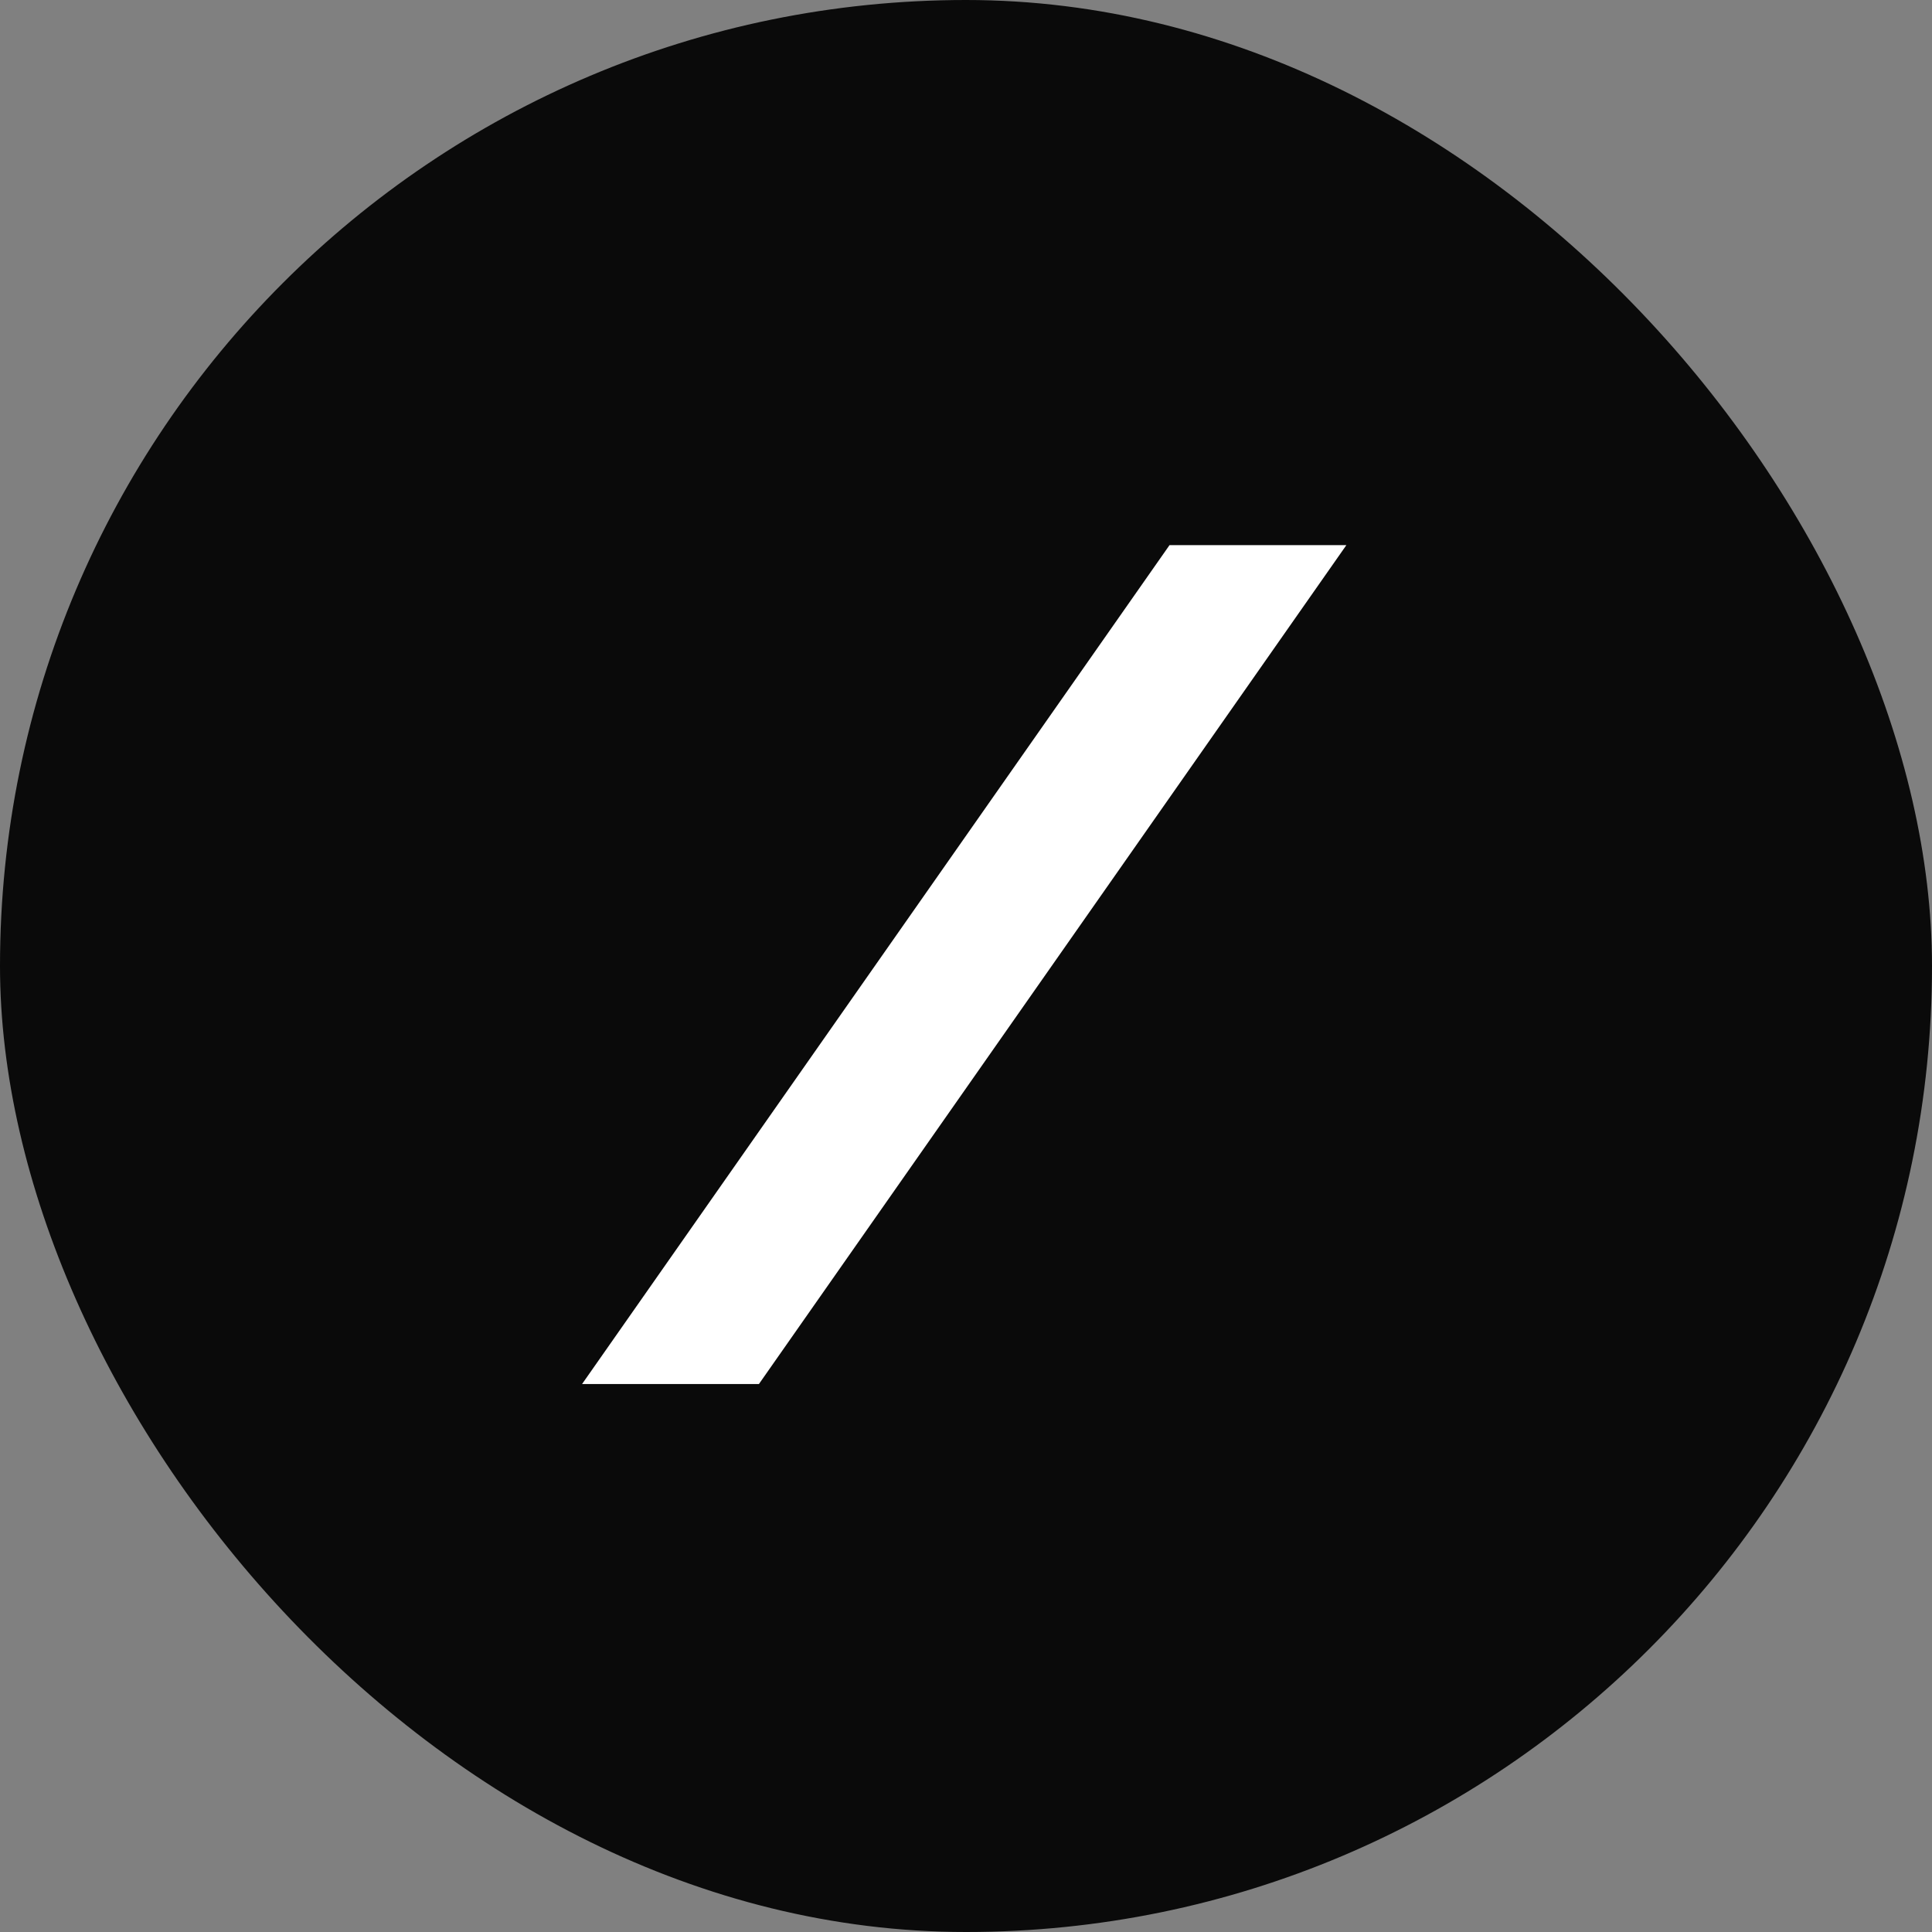
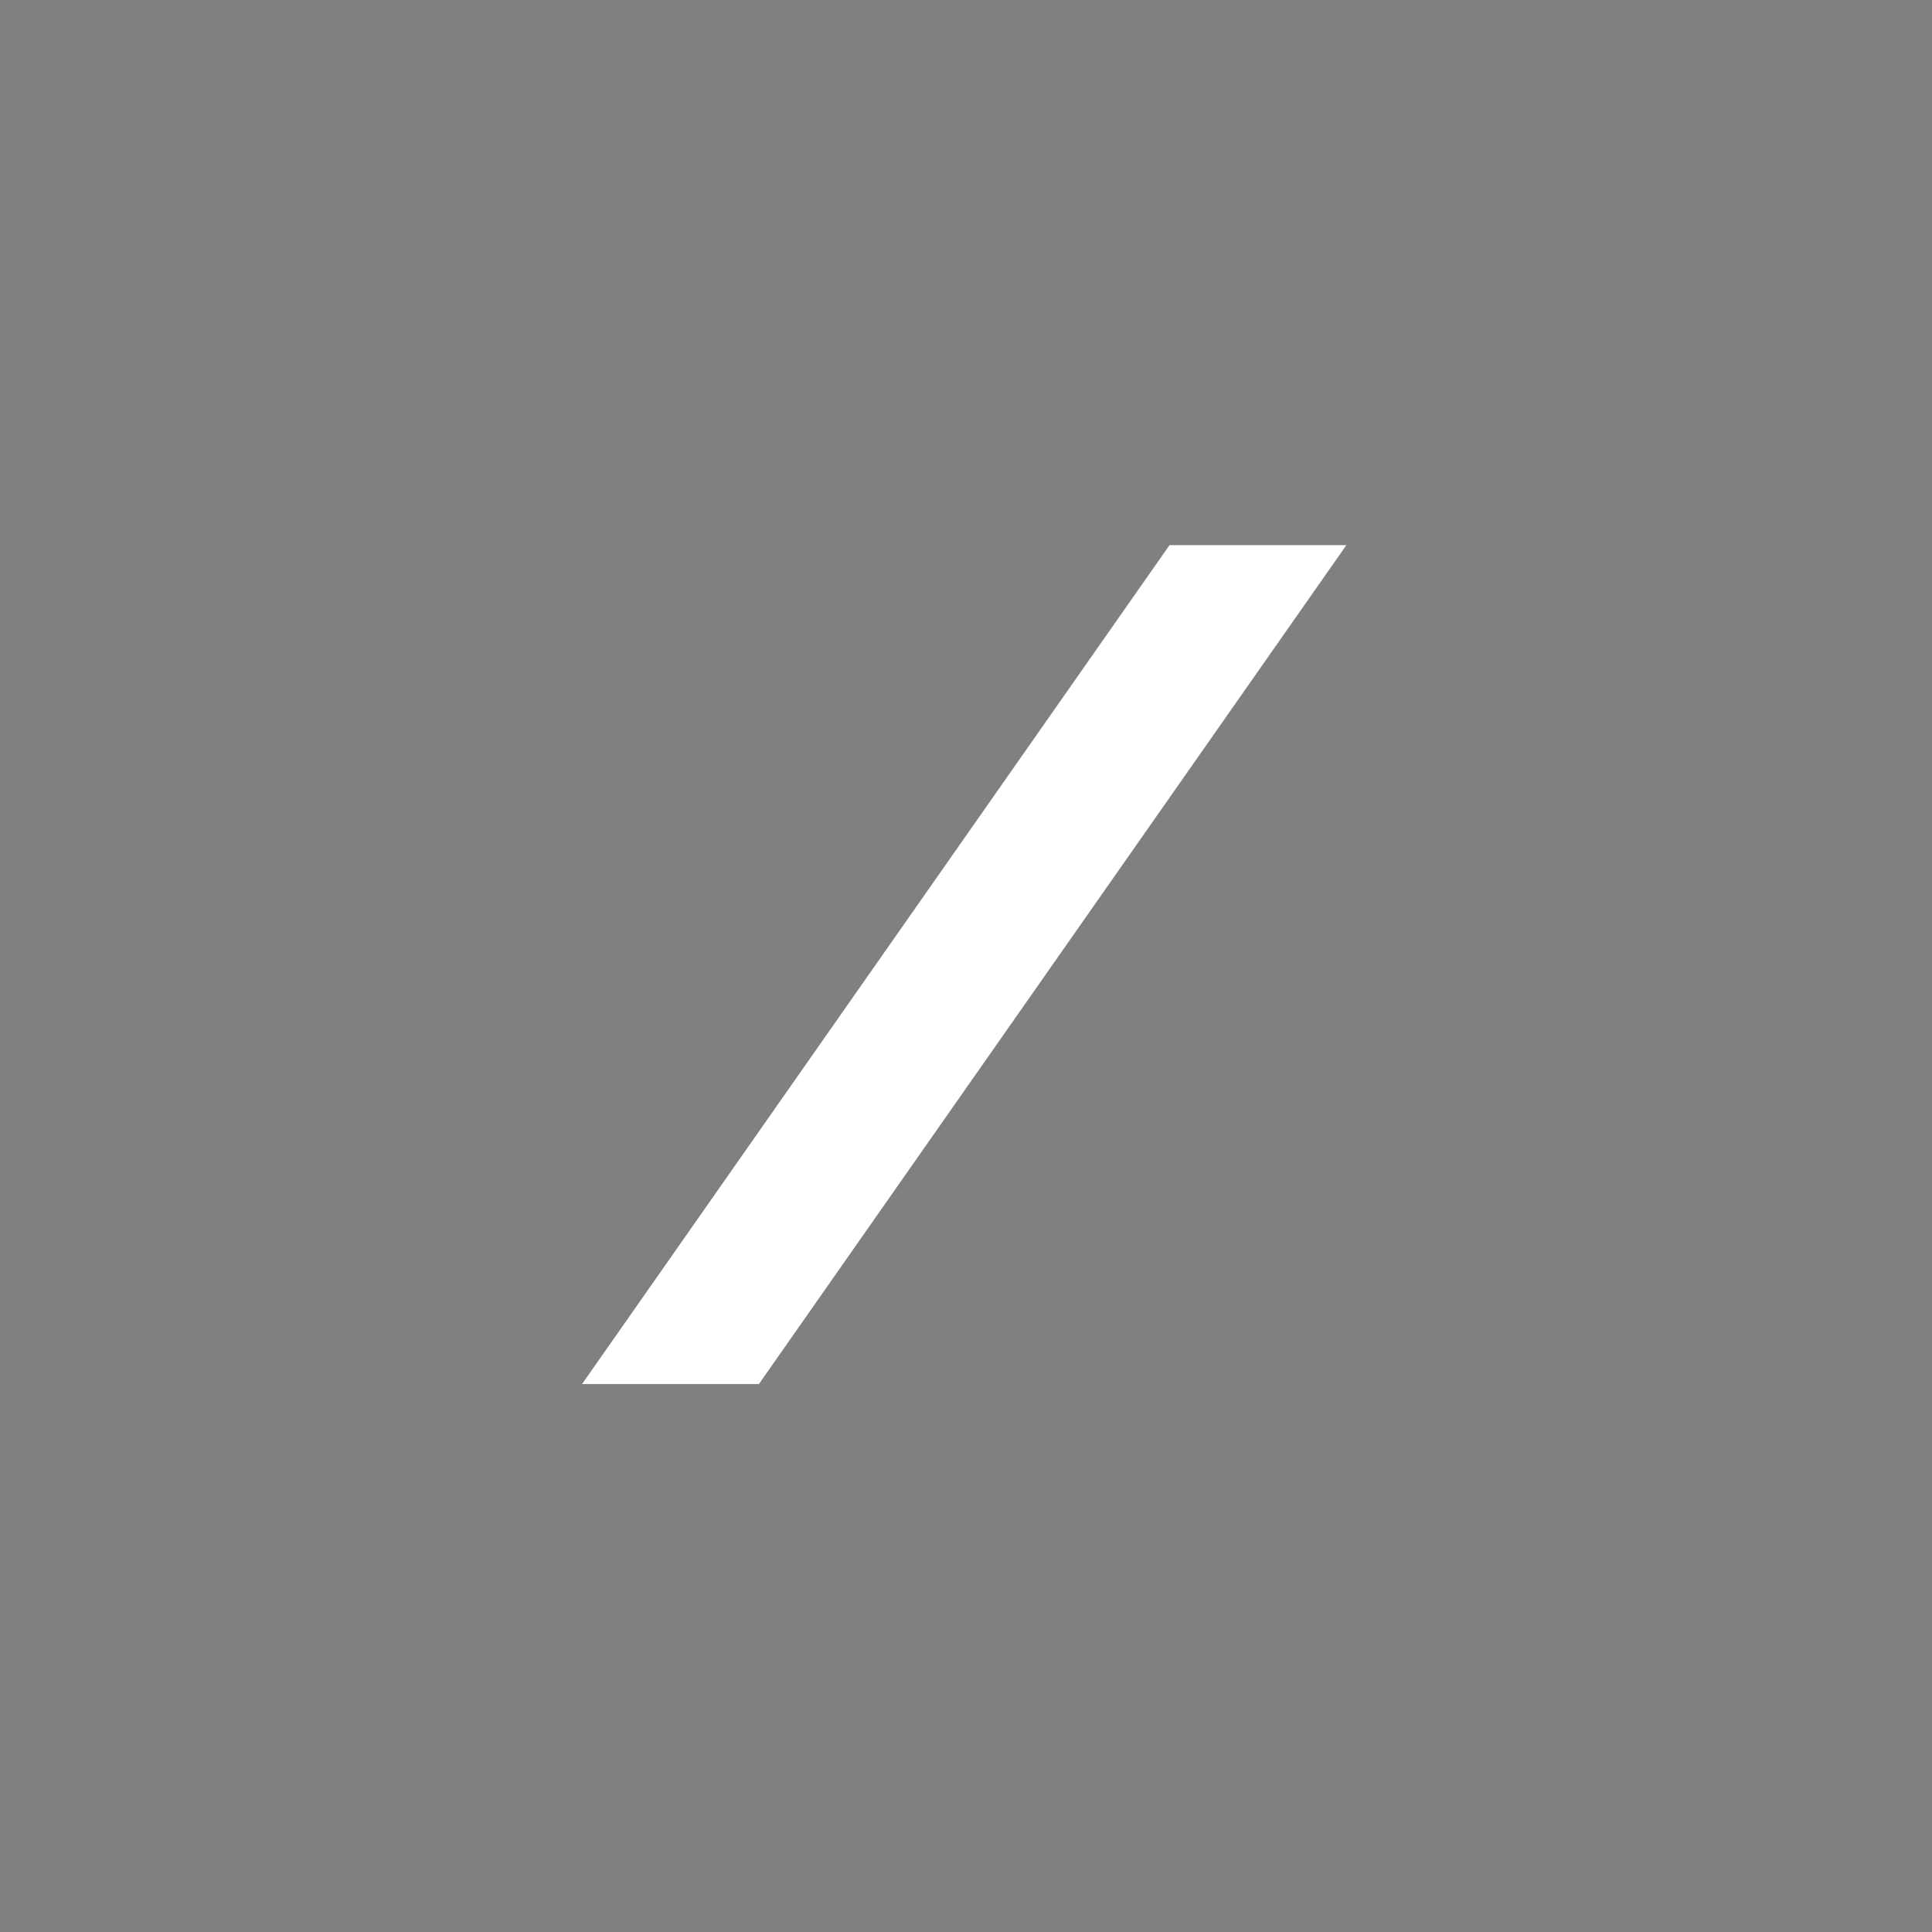
<svg xmlns="http://www.w3.org/2000/svg" width="26" height="26" viewBox="0 0 26 26" fill="none">
  <rect x="0" y="0" width="26" height="26" fill="#808080" stroke="none" />
-   <rect width="26" height="26" rx="13" fill="#0A0A0A" />
  <path d="M15.739 7.336L7.833 18.626H10.213L18.119 7.336H15.739Z" fill="white" />
</svg>